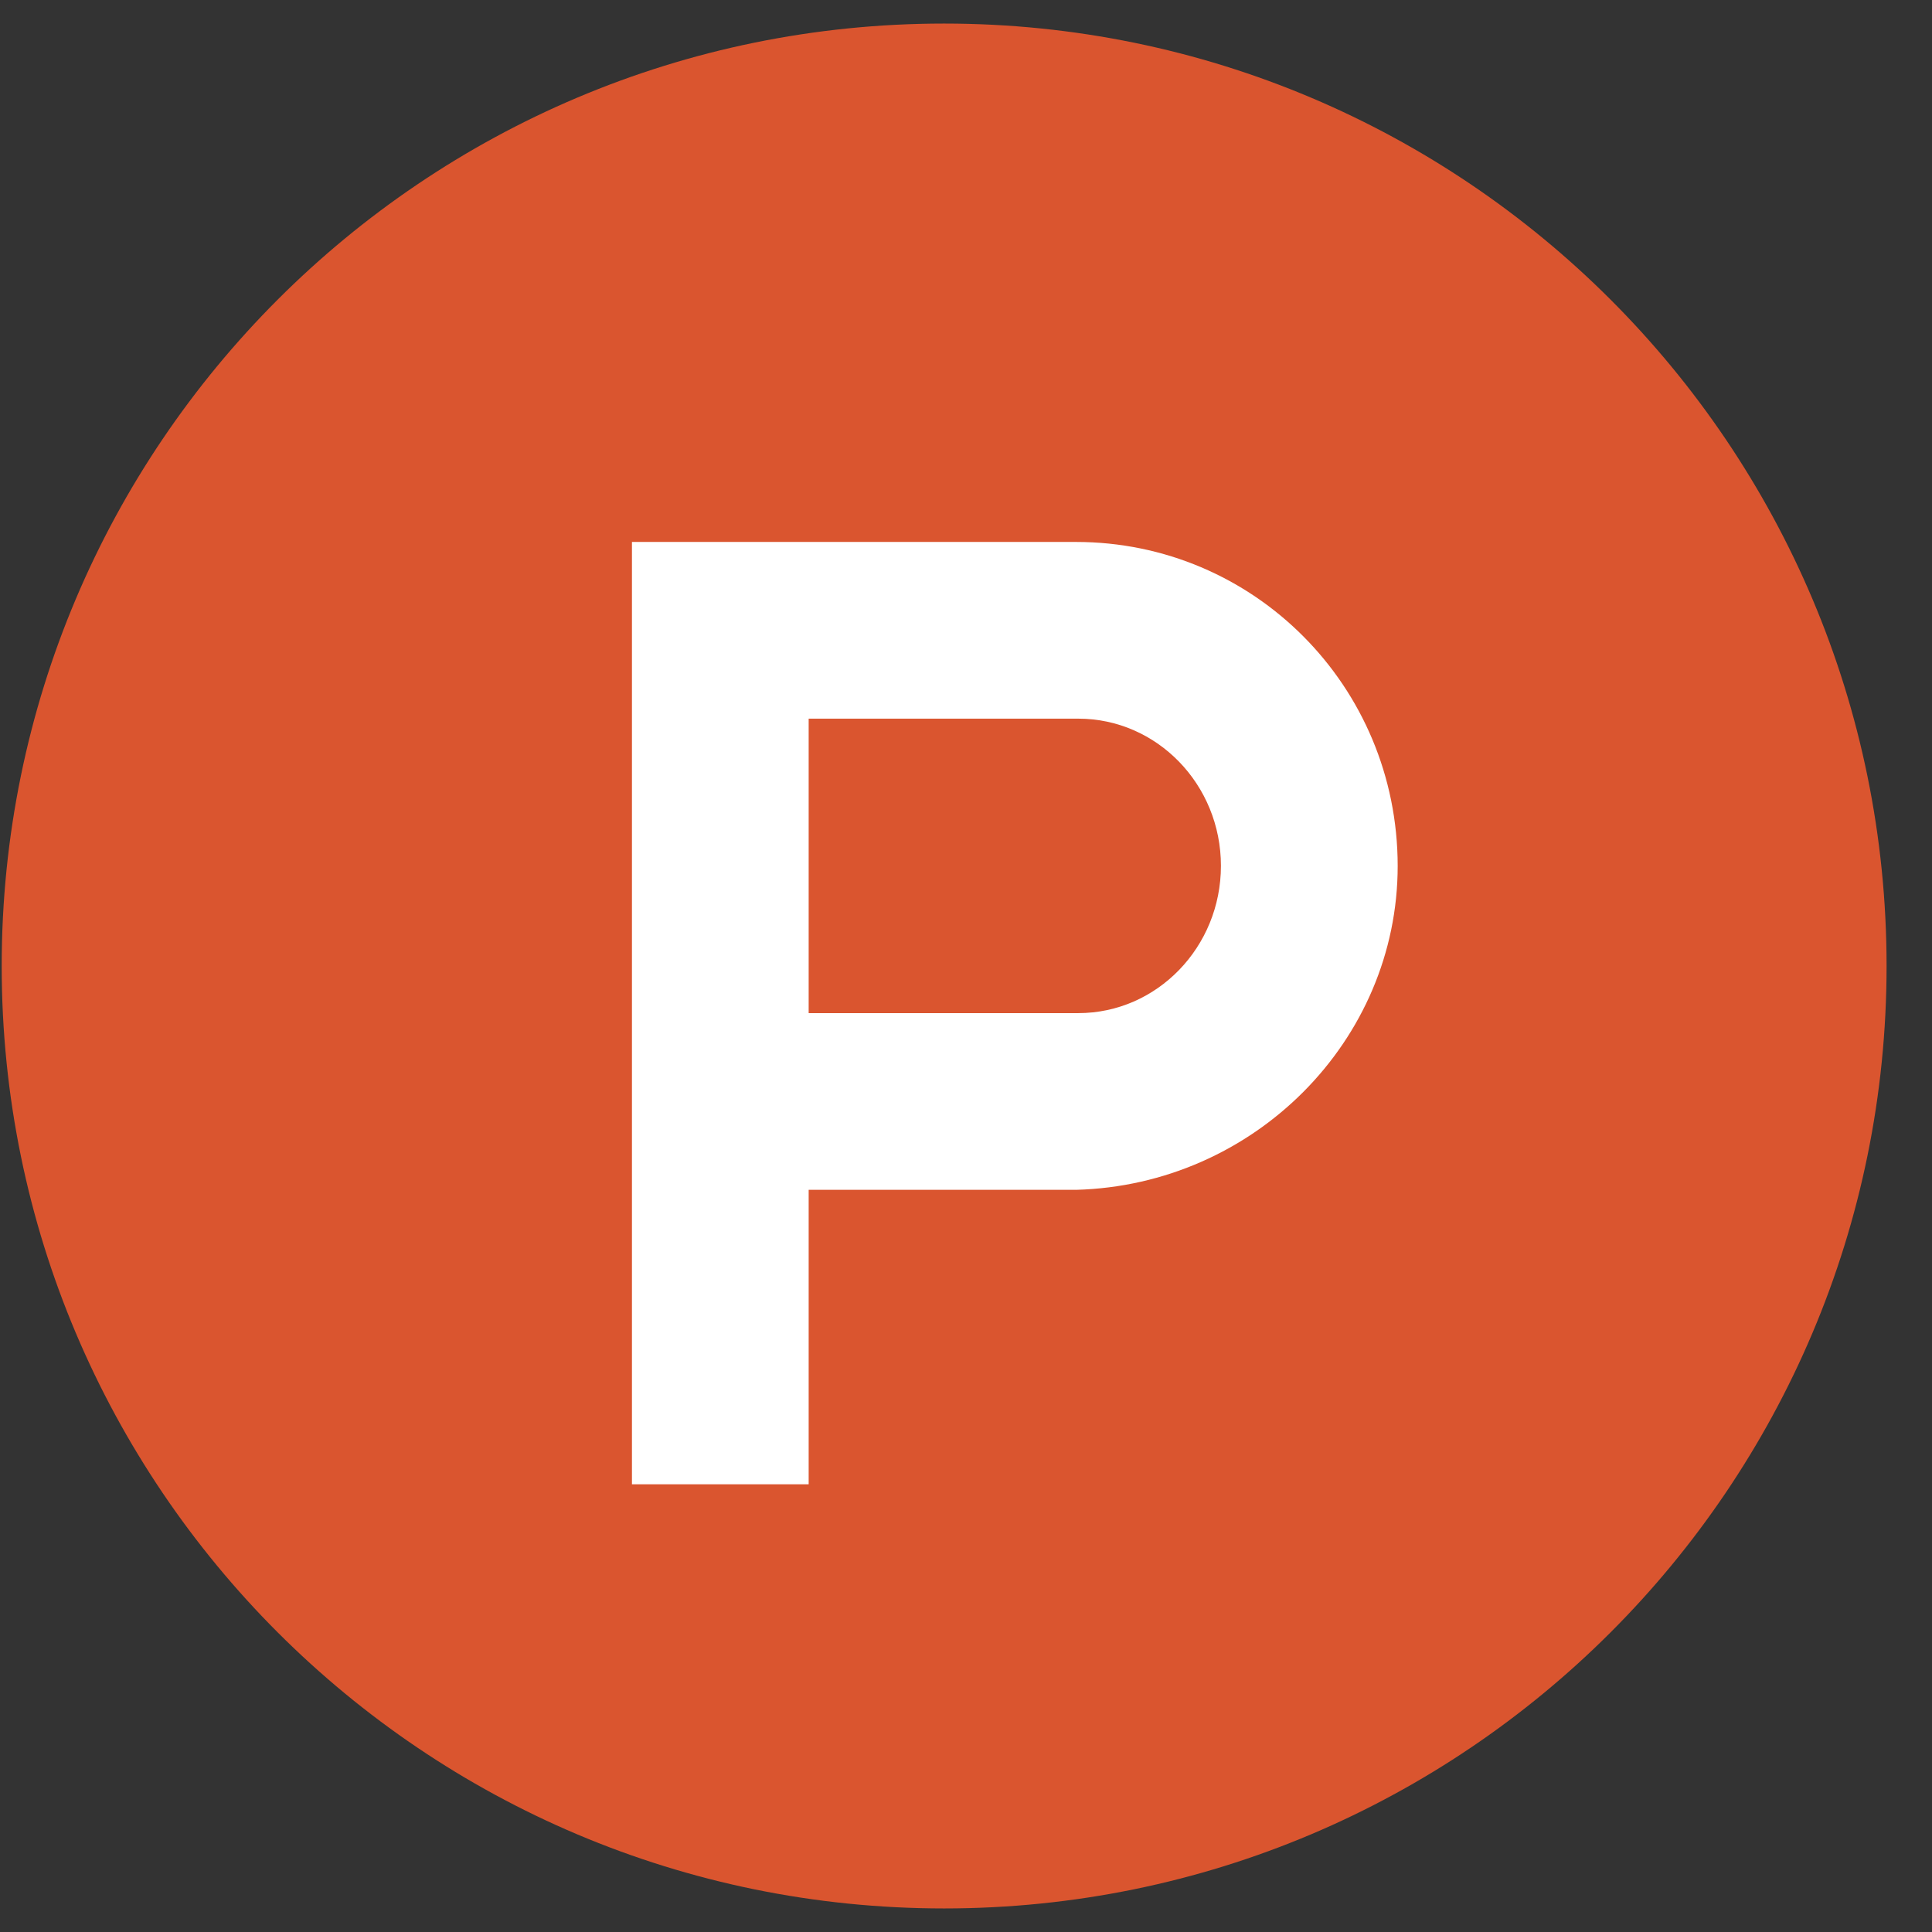
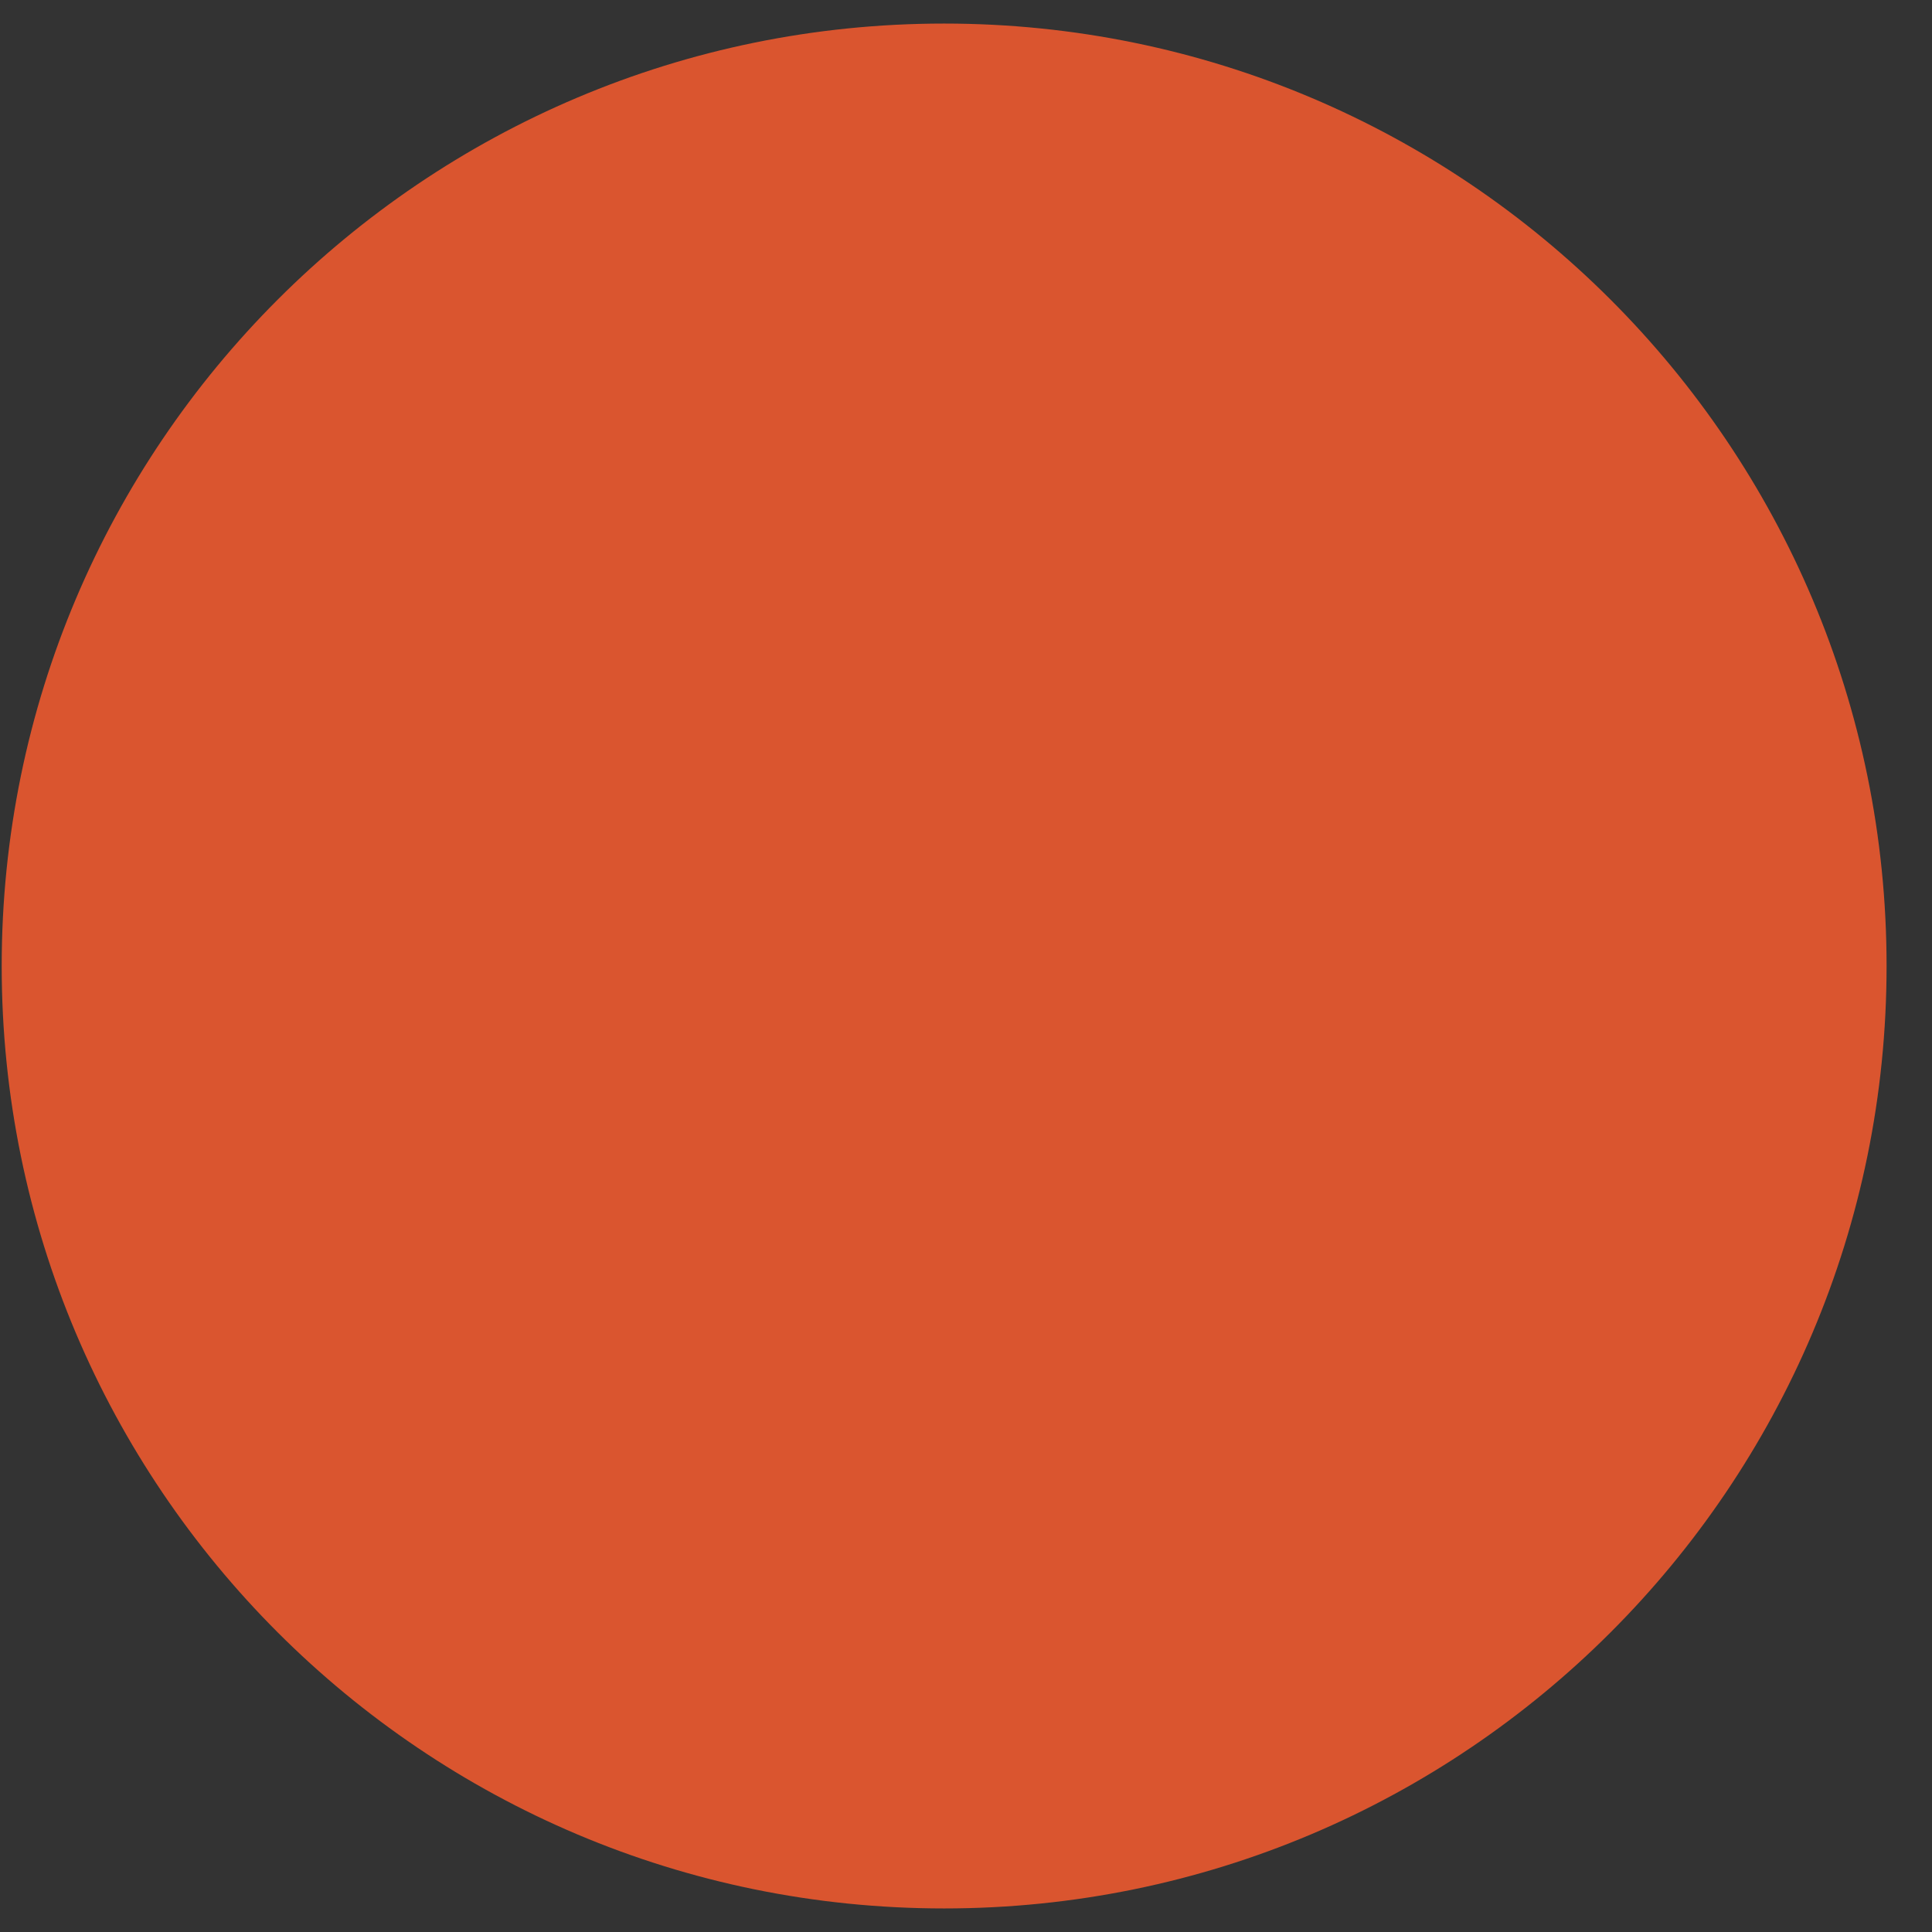
<svg xmlns="http://www.w3.org/2000/svg" width="41" height="41" viewBox="0 0 41 41" fill="none">
  <rect x="0" y="0" width="41" height="41" fill="#333333" stroke="none" />
  <path d="M0.036 20.5C0.036 9.454 8.99 0.5 20.036 0.5C31.082 0.5 40.036 9.454 40.036 20.5C40.036 31.546 31.082 40.5 20.036 40.5C8.99 40.5 0.036 31.546 0.036 20.5Z" fill="#DA552F" />
-   <path fill-rule="evenodd" clip-rule="evenodd" d="M13.411 11.501V31.499H17.161V25.25H22.836C26.604 25.149 29.661 22.094 29.661 18.376C29.659 14.557 26.604 11.501 22.834 11.501H13.411ZM22.882 21.5H17.161V15.251H22.882C24.554 15.251 25.91 16.651 25.91 18.374C25.91 20.098 24.554 21.5 22.882 21.5Z" fill="white" />
</svg>